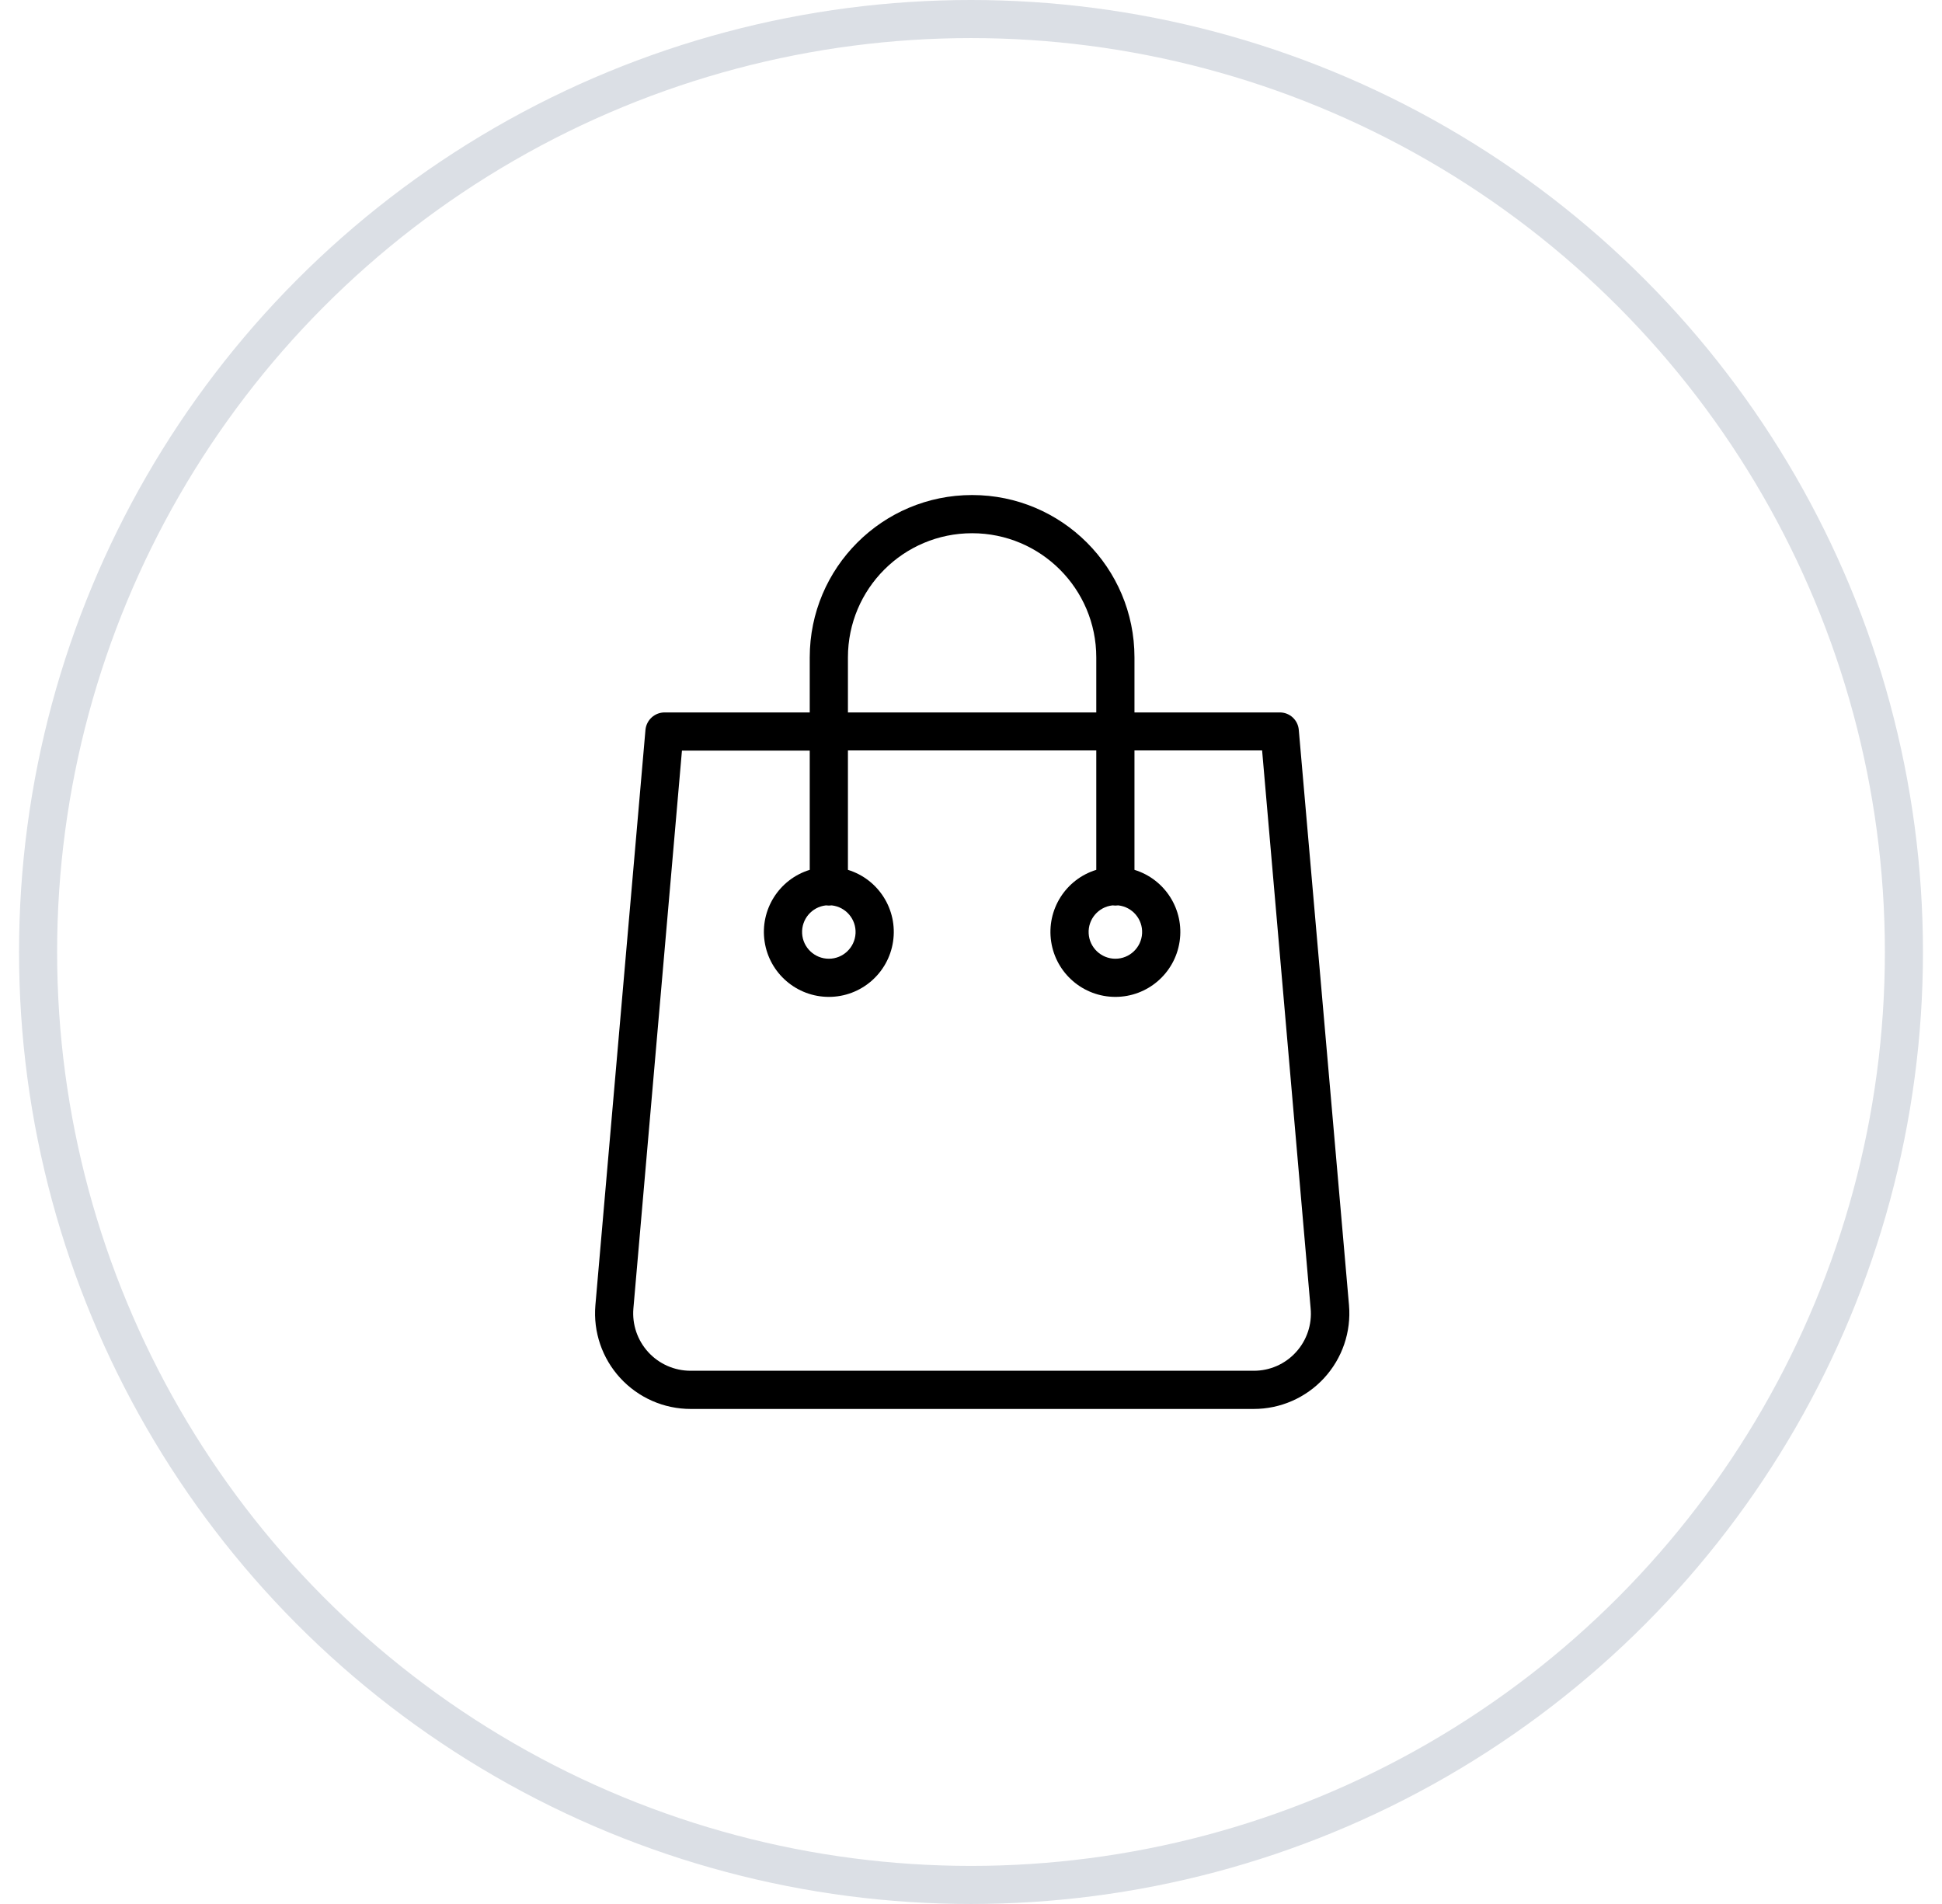
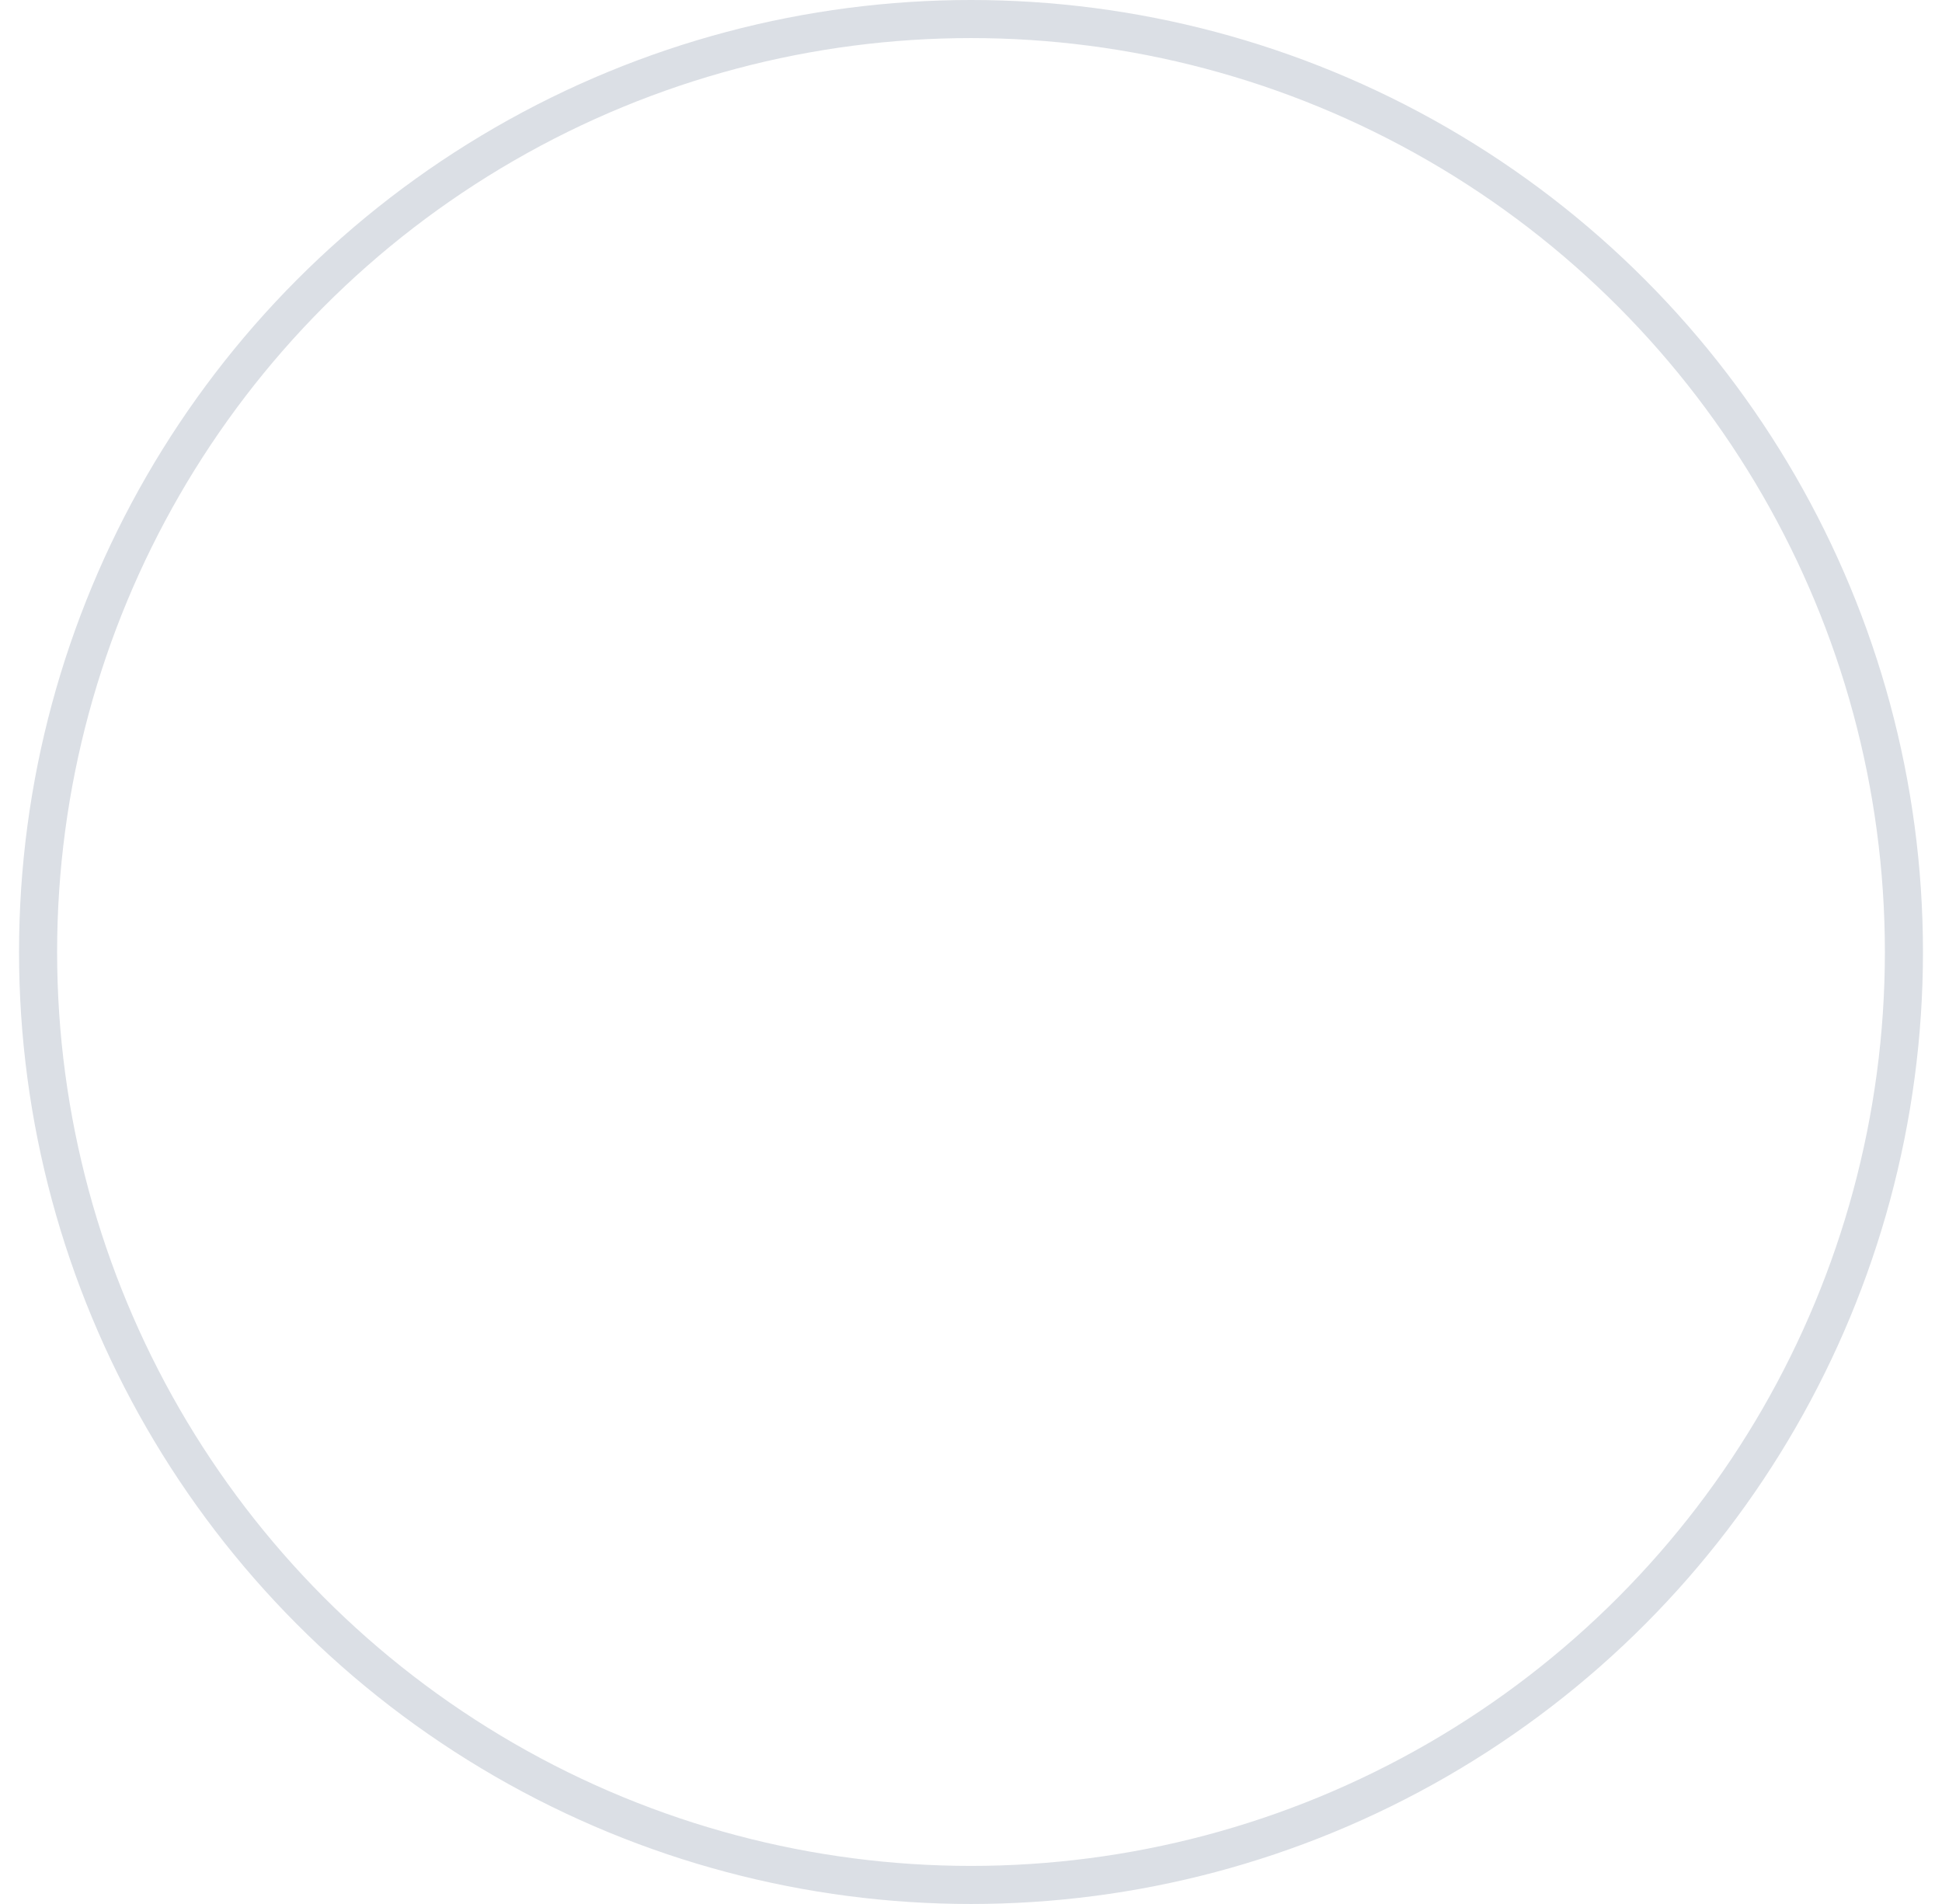
<svg xmlns="http://www.w3.org/2000/svg" width="51" height="50" viewBox="0 0 51 50" fill="none">
  <circle cx="25.5" cy="25" r="24.5" stroke="#DBDFE5" />
  <g clip-path="url(#clip0)">
-     <path d="M34.108 19.166C34.086 18.906 33.867 18.706 33.606 18.709H29.793V17.264C29.793 14.909 27.884 13 25.529 13C23.174 13 21.265 14.909 21.265 17.264V18.709H17.452C17.193 18.71 16.976 18.907 16.951 19.166L15.636 34.276C15.576 34.977 15.813 35.67 16.289 36.188C16.765 36.706 17.436 37.001 18.14 37H32.924C33.627 37.001 34.298 36.706 34.774 36.188C35.25 35.67 35.487 34.977 35.427 34.276L34.108 19.166ZM22.268 17.264C22.268 15.463 23.728 14.003 25.529 14.003C27.33 14.003 28.79 15.463 28.79 17.264V18.709H22.268V17.264ZM34.033 35.51C33.749 35.822 33.346 35.999 32.924 35.997H18.134C17.712 35.997 17.31 35.82 17.025 35.509C16.74 35.198 16.598 34.782 16.634 34.361L17.909 19.712H21.265V22.843C20.458 23.091 19.954 23.892 20.08 24.727C20.205 25.561 20.923 26.179 21.767 26.179C22.611 26.179 23.328 25.561 23.453 24.727C23.579 23.892 23.075 23.091 22.268 22.843V19.707H28.79V22.843C27.983 23.091 27.48 23.892 27.605 24.727C27.73 25.561 28.448 26.179 29.292 26.179C30.136 26.179 30.853 25.561 30.978 24.727C31.104 23.892 30.6 23.091 29.793 22.843V19.707H33.145L34.419 34.356C34.46 34.778 34.319 35.198 34.033 35.51V35.51ZM21.691 23.776C21.741 23.783 21.792 23.783 21.842 23.776C22.213 23.816 22.488 24.139 22.468 24.512C22.448 24.884 22.14 25.177 21.767 25.177C21.393 25.177 21.085 24.884 21.065 24.512C21.045 24.139 21.32 23.816 21.691 23.776ZM29.216 23.776C29.267 23.783 29.317 23.783 29.367 23.776C29.738 23.816 30.013 24.139 29.993 24.512C29.973 24.884 29.665 25.177 29.292 25.177C28.919 25.177 28.61 24.884 28.59 24.512C28.57 24.139 28.845 23.816 29.216 23.776V23.776Z" fill="black" />
-   </g>
+     </g>
  <defs>
    <clipPath id="clip0">
      <rect width="24" height="24" fill="white" transform="translate(13.5 13)" />
    </clipPath>
  </defs>
</svg>